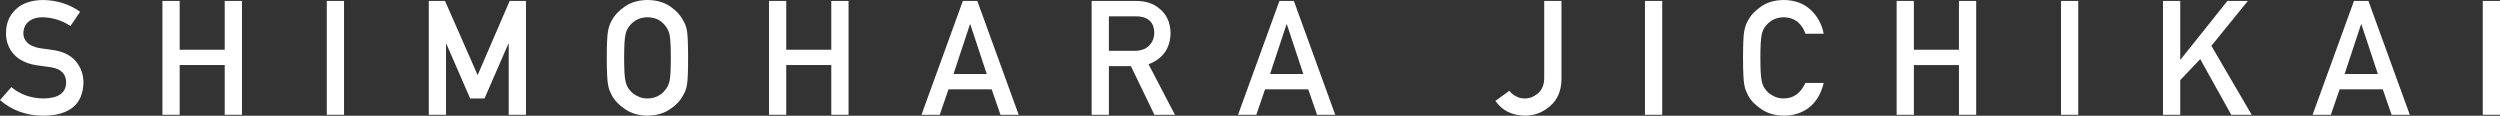
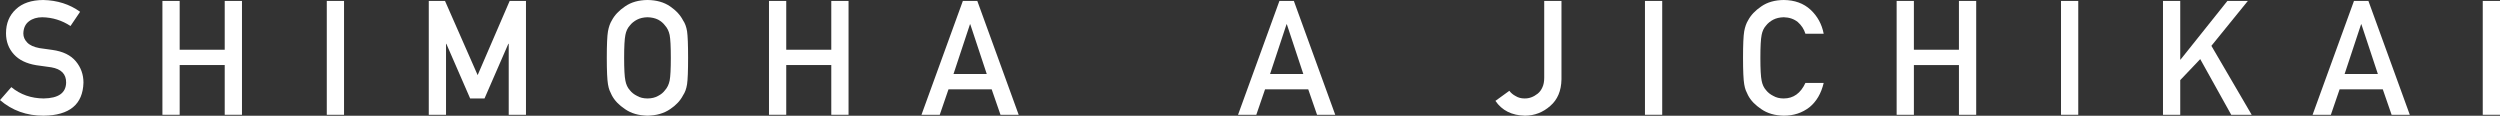
<svg xmlns="http://www.w3.org/2000/svg" version="1.1" id="レイヤー_1" x="0px" y="0px" width="553.039px" height="25.596px" viewBox="0 0 553.039 25.596" style="enable-background:new 0 0 553.039 25.596;" xml:space="preserve">
  <rect x="0" y="0" width="553.039" height="25.596" fill="#333333" stroke="none" />
  <style type="text/css">
	.st0{fill:#FFFFFF;}
</style>
  <g>
    <g>
      <g>
        <path class="st0" d="M9.654,21.779c3.271-0.046,4.928-1.214,4.975-3.506c0.022-1.877-1.071-3.005-3.282-3.385     c-1.013-0.138-2.124-0.294-3.333-0.466c-2.165-0.357-3.812-1.157-4.939-2.401c-1.163-1.278-1.745-2.833-1.745-4.664     c0-2.199,0.731-3.972,2.193-5.319C4.939,0.702,6.948,0.023,9.551,0c3.132,0.069,5.855,0.938,8.17,2.608l-2.125,3.144     c-1.889-1.244-3.967-1.888-6.235-1.935c-1.174,0-2.153,0.293-2.936,0.881c-0.818,0.61-1.238,1.52-1.261,2.729     c0,0.725,0.281,1.382,0.846,1.969c0.564,0.599,1.469,1.014,2.712,1.244c0.69,0.115,1.635,0.248,2.833,0.397     c2.359,0.322,4.104,1.168,5.232,2.539c1.117,1.347,1.676,2.914,1.676,4.698c-0.127,4.813-3.074,7.254-8.843,7.323     c-3.73,0-6.938-1.151-9.62-3.454l2.504-2.867C4.508,20.922,6.891,21.756,9.654,21.779z" />
        <path class="st0" d="M49.711,14.387h-9.966v11.002h-3.816V0.207h3.816v10.795h9.966V0.207h3.817v25.182h-3.817V14.387z" />
        <path class="st0" d="M72.29,0.207h3.816v25.182H72.29V0.207z" />
        <path class="st0" d="M94.851,0.207h3.592l7.22,16.408l7.082-16.408h3.609v25.182h-3.817v-15.7h-0.086l-5.268,12.09h-3.179     l-5.268-12.09h-0.069v15.7h-3.816V0.207z" />
        <path class="st0" d="M134.233,12.798c0-2.925,0.087-4.882,0.26-5.873c0.184-0.99,0.466-1.791,0.846-2.401     c0.61-1.163,1.589-2.199,2.937-3.109c1.324-0.921,2.977-1.393,4.957-1.416c2.003,0.023,3.673,0.495,5.009,1.416     c1.324,0.91,2.279,1.946,2.867,3.109c0.426,0.61,0.719,1.411,0.881,2.401c0.149,0.99,0.225,2.948,0.225,5.873     c0,2.878-0.075,4.825-0.225,5.837c-0.162,1.014-0.455,1.825-0.881,2.436c-0.588,1.163-1.543,2.188-2.867,3.074     c-1.336,0.921-3.006,1.405-5.009,1.451c-1.98-0.046-3.633-0.529-4.957-1.451c-1.348-0.886-2.326-1.911-2.937-3.074     c-0.184-0.38-0.352-0.743-0.501-1.088c-0.138-0.356-0.253-0.806-0.345-1.347C134.32,17.623,134.233,15.677,134.233,12.798z      M138.068,12.798c0,2.476,0.092,4.151,0.276,5.026c0.161,0.875,0.489,1.583,0.984,2.125c0.402,0.518,0.933,0.938,1.589,1.261     c0.645,0.38,1.416,0.57,2.314,0.57c0.909,0,1.698-0.19,2.366-0.57c0.633-0.322,1.14-0.743,1.52-1.261     c0.495-0.541,0.835-1.25,1.02-2.125c0.173-0.875,0.259-2.55,0.259-5.026s-0.086-4.163-0.259-5.061     c-0.185-0.852-0.524-1.549-1.02-2.09c-0.38-0.518-0.887-0.95-1.52-1.295c-0.668-0.334-1.457-0.512-2.366-0.536     c-0.898,0.023-1.67,0.202-2.314,0.536c-0.656,0.345-1.187,0.777-1.589,1.295c-0.495,0.542-0.823,1.238-0.984,2.09     C138.16,8.636,138.068,10.323,138.068,12.798z" />
        <path class="st0" d="M183.894,14.387h-9.966v11.002h-3.816V0.207h3.816v10.795h9.966V0.207h3.817v25.182h-3.817V14.387z" />
        <path class="st0" d="M219.374,19.759h-9.551l-1.935,5.63h-4.042l9.154-25.182h3.195l9.154,25.182h-4.024L219.374,19.759z      M218.286,16.374l-3.645-11.002h-0.069l-3.644,11.002H218.286z" />
-         <path class="st0" d="M241.486,0.207h9.827c2.096,0,3.806,0.553,5.13,1.658c1.601,1.255,2.436,3.046,2.504,5.372     c-0.046,3.419-1.669,5.746-4.87,6.978l5.838,11.175h-4.543l-5.198-10.76h-4.871v10.76h-3.816V0.207z M245.303,11.244h5.769     c1.428-0.023,2.499-0.438,3.213-1.244c0.702-0.748,1.054-1.669,1.054-2.763c-0.023-1.313-0.443-2.263-1.261-2.85     c-0.646-0.518-1.578-0.777-2.798-0.777h-5.977V11.244z" />
        <path class="st0" d="M289.402,19.759h-9.551l-1.935,5.63h-4.042l9.154-25.182h3.195l9.154,25.182h-4.024L289.402,19.759z      M288.314,16.374L284.67,5.372h-0.069l-3.644,11.002H288.314z" />
        <path class="st0" d="M335.267,21.244c0.564,0.357,1.227,0.535,1.986,0.535c1.014,0.023,1.98-0.328,2.902-1.054     c0.448-0.356,0.8-0.829,1.053-1.416c0.266-0.564,0.397-1.272,0.397-2.125V0.207h3.817v17.358     c-0.046,2.533-0.875,4.491-2.487,5.873c-1.601,1.416-3.46,2.136-5.579,2.159c-2.925-0.069-5.106-1.163-6.546-3.281l3.075-2.228     C334.242,20.559,334.703,20.945,335.267,21.244z" />
        <path class="st0" d="M363.891,0.207h3.816v25.182h-3.816V0.207z" />
        <path class="st0" d="M403.429,18.342c-0.553,2.338-1.606,4.134-3.16,5.389c-1.601,1.244-3.495,1.865-5.683,1.865     c-1.98-0.046-3.633-0.529-4.957-1.451c-1.348-0.886-2.326-1.911-2.937-3.074c-0.184-0.38-0.352-0.743-0.501-1.088     c-0.138-0.356-0.253-0.806-0.345-1.347c-0.173-1.013-0.26-2.959-0.26-5.837c0-2.925,0.087-4.882,0.26-5.873     c0.184-0.99,0.466-1.791,0.846-2.401c0.61-1.163,1.589-2.199,2.937-3.109c1.324-0.921,2.977-1.393,4.957-1.416     c2.43,0.023,4.41,0.743,5.941,2.159c1.531,1.428,2.498,3.195,2.901,5.303h-4.041c-0.312-1.013-0.876-1.877-1.693-2.591     c-0.852-0.679-1.889-1.03-3.108-1.054c-0.898,0.023-1.67,0.202-2.314,0.536c-0.656,0.345-1.187,0.777-1.589,1.295     c-0.495,0.542-0.823,1.238-0.984,2.09c-0.185,0.898-0.276,2.585-0.276,5.061s0.092,4.151,0.276,5.026     c0.161,0.875,0.489,1.583,0.984,2.125c0.402,0.518,0.933,0.938,1.589,1.261c0.645,0.38,1.416,0.57,2.314,0.57     c2.142,0,3.742-1.146,4.802-3.437H403.429z" />
        <path class="st0" d="M433.348,14.387h-9.966v11.002h-3.816V0.207h3.816v10.795h9.966V0.207h3.817v25.182h-3.817V14.387z" />
        <path class="st0" d="M455.927,0.207h3.816v25.182h-3.816V0.207z" />
        <path class="st0" d="M478.487,0.207h3.816v12.971h0.069l10.363-12.971h4.525l-8.066,9.931l8.912,15.251h-4.525l-6.856-12.314     l-4.422,4.646v7.668h-3.816V0.207z" />
        <path class="st0" d="M527.11,19.759h-9.551l-1.935,5.63h-4.042l9.154-25.182h3.195l9.154,25.182h-4.024L527.11,19.759z      M526.022,16.374l-3.645-11.002h-0.069l-3.644,11.002H526.022z" />
        <path class="st0" d="M549.223,0.207h3.816v25.182h-3.816V0.207z" />
      </g>
    </g>
  </g>
</svg>